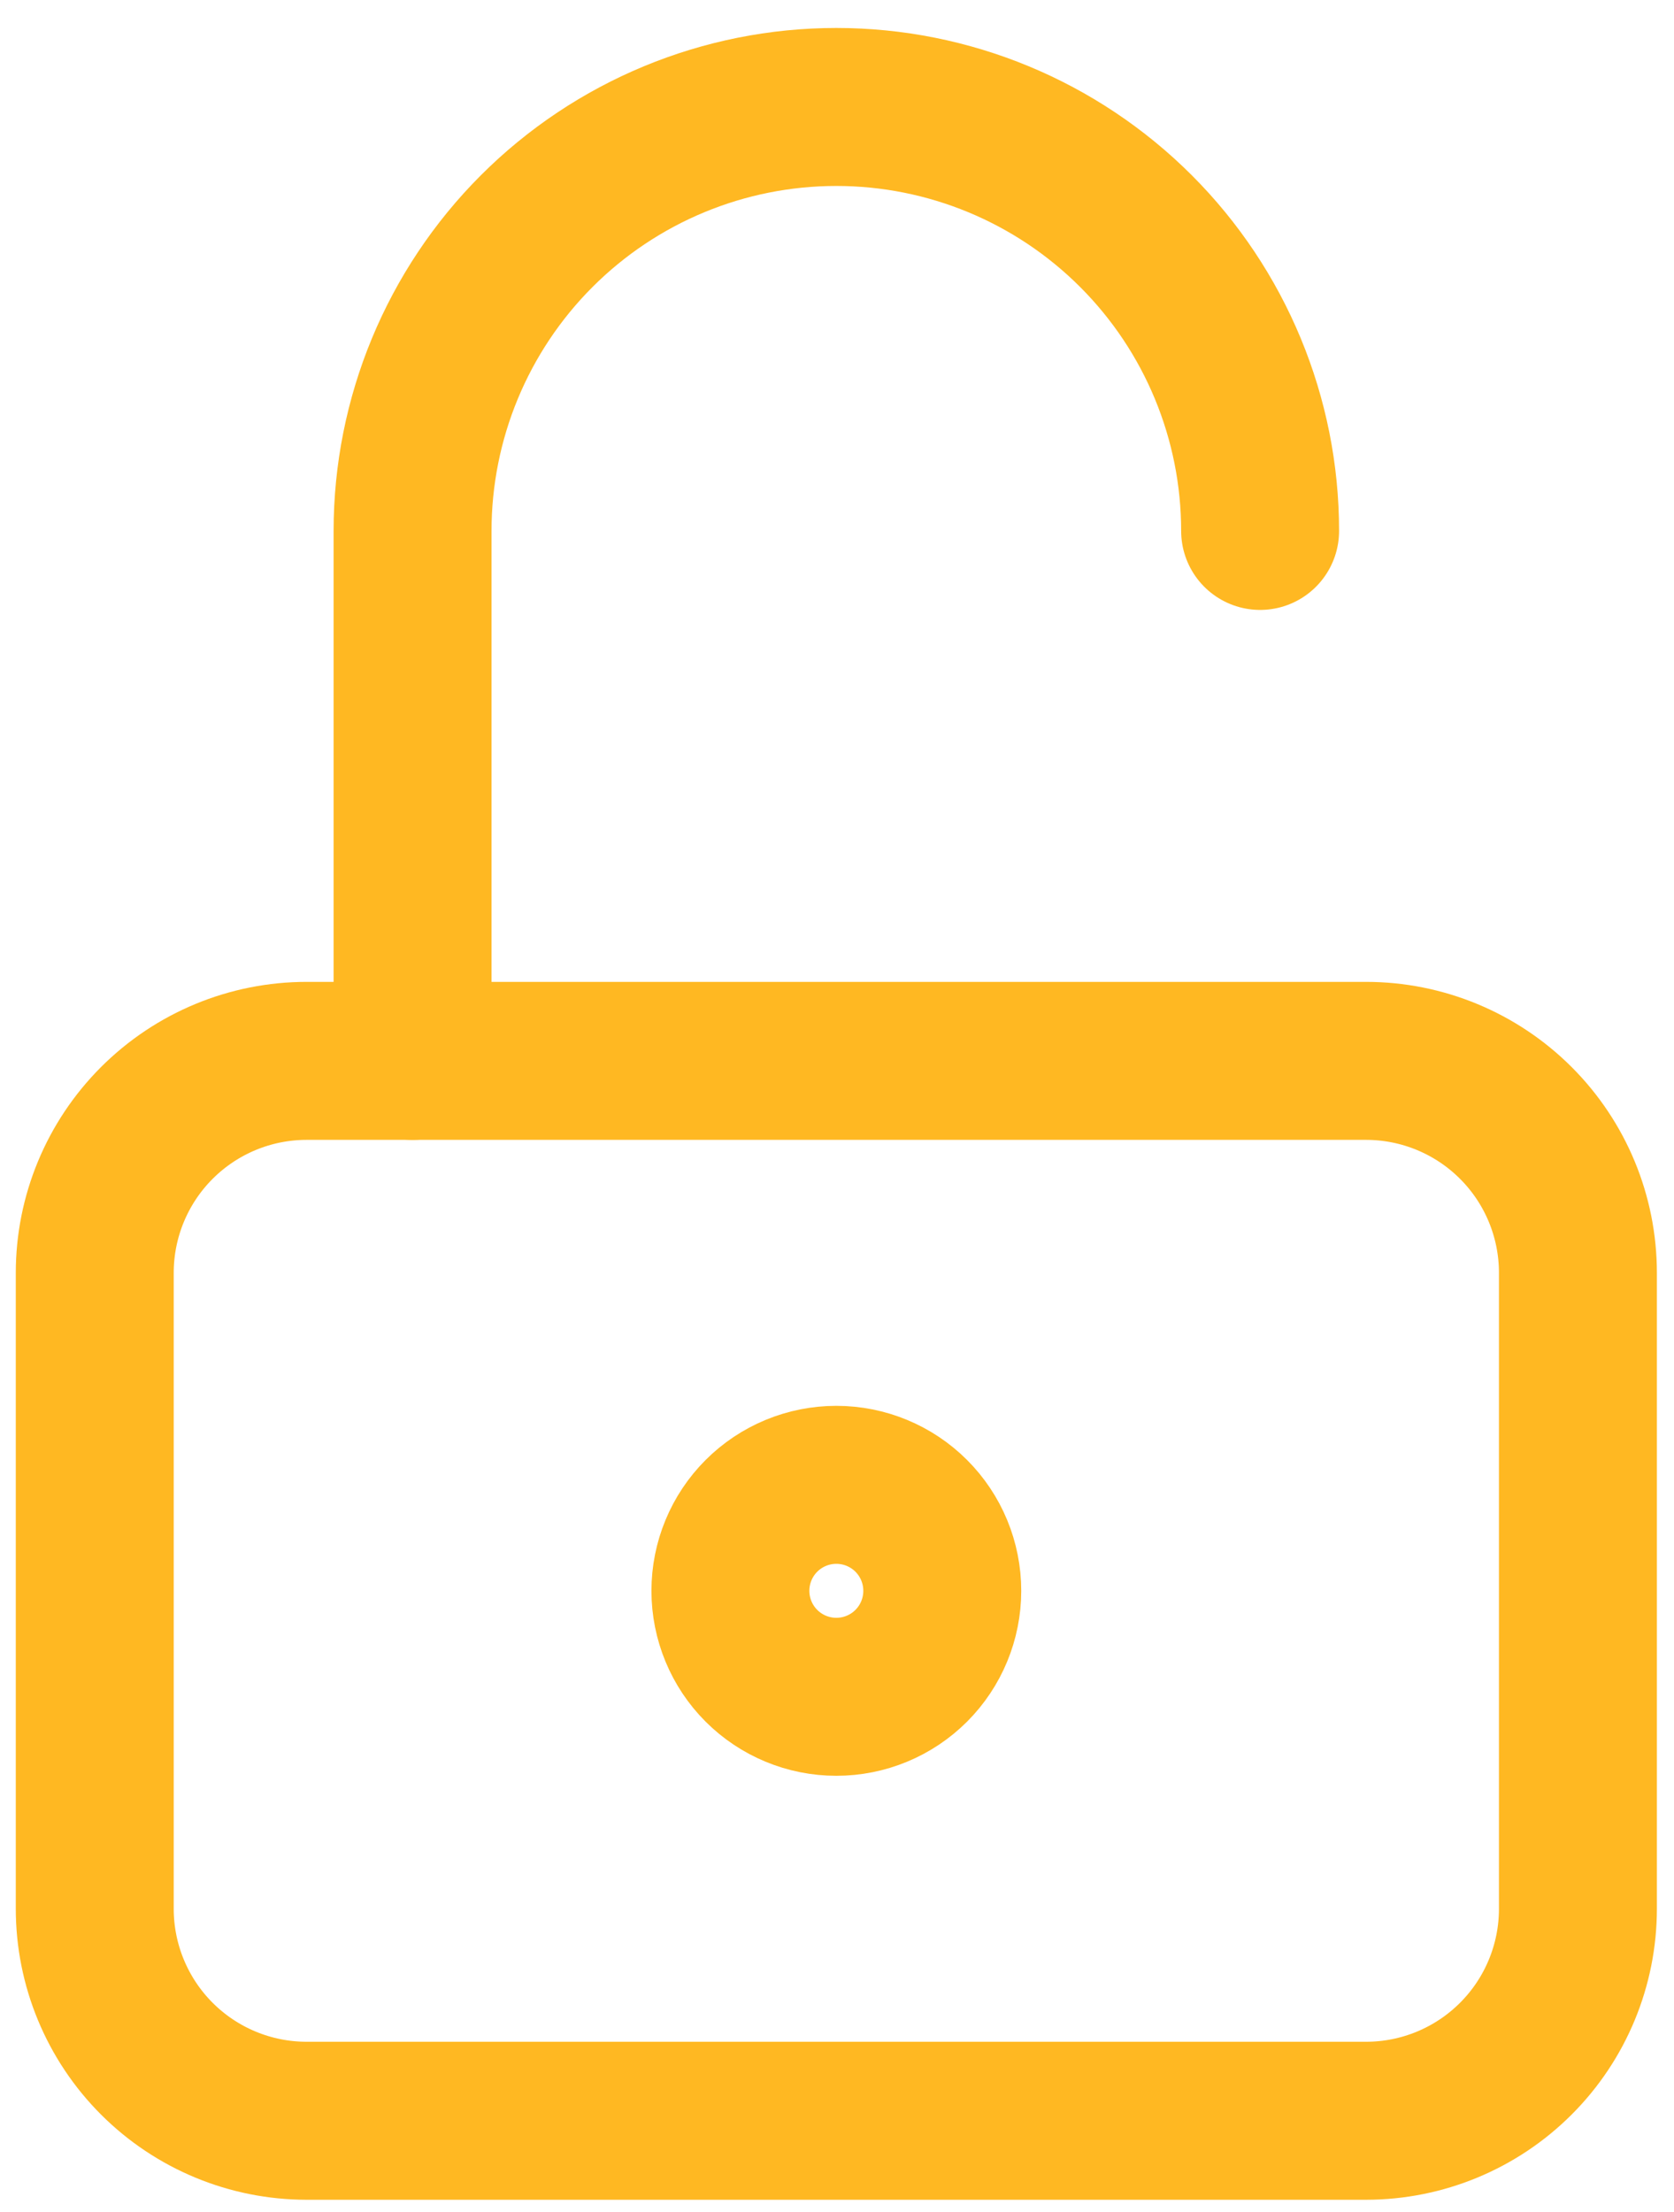
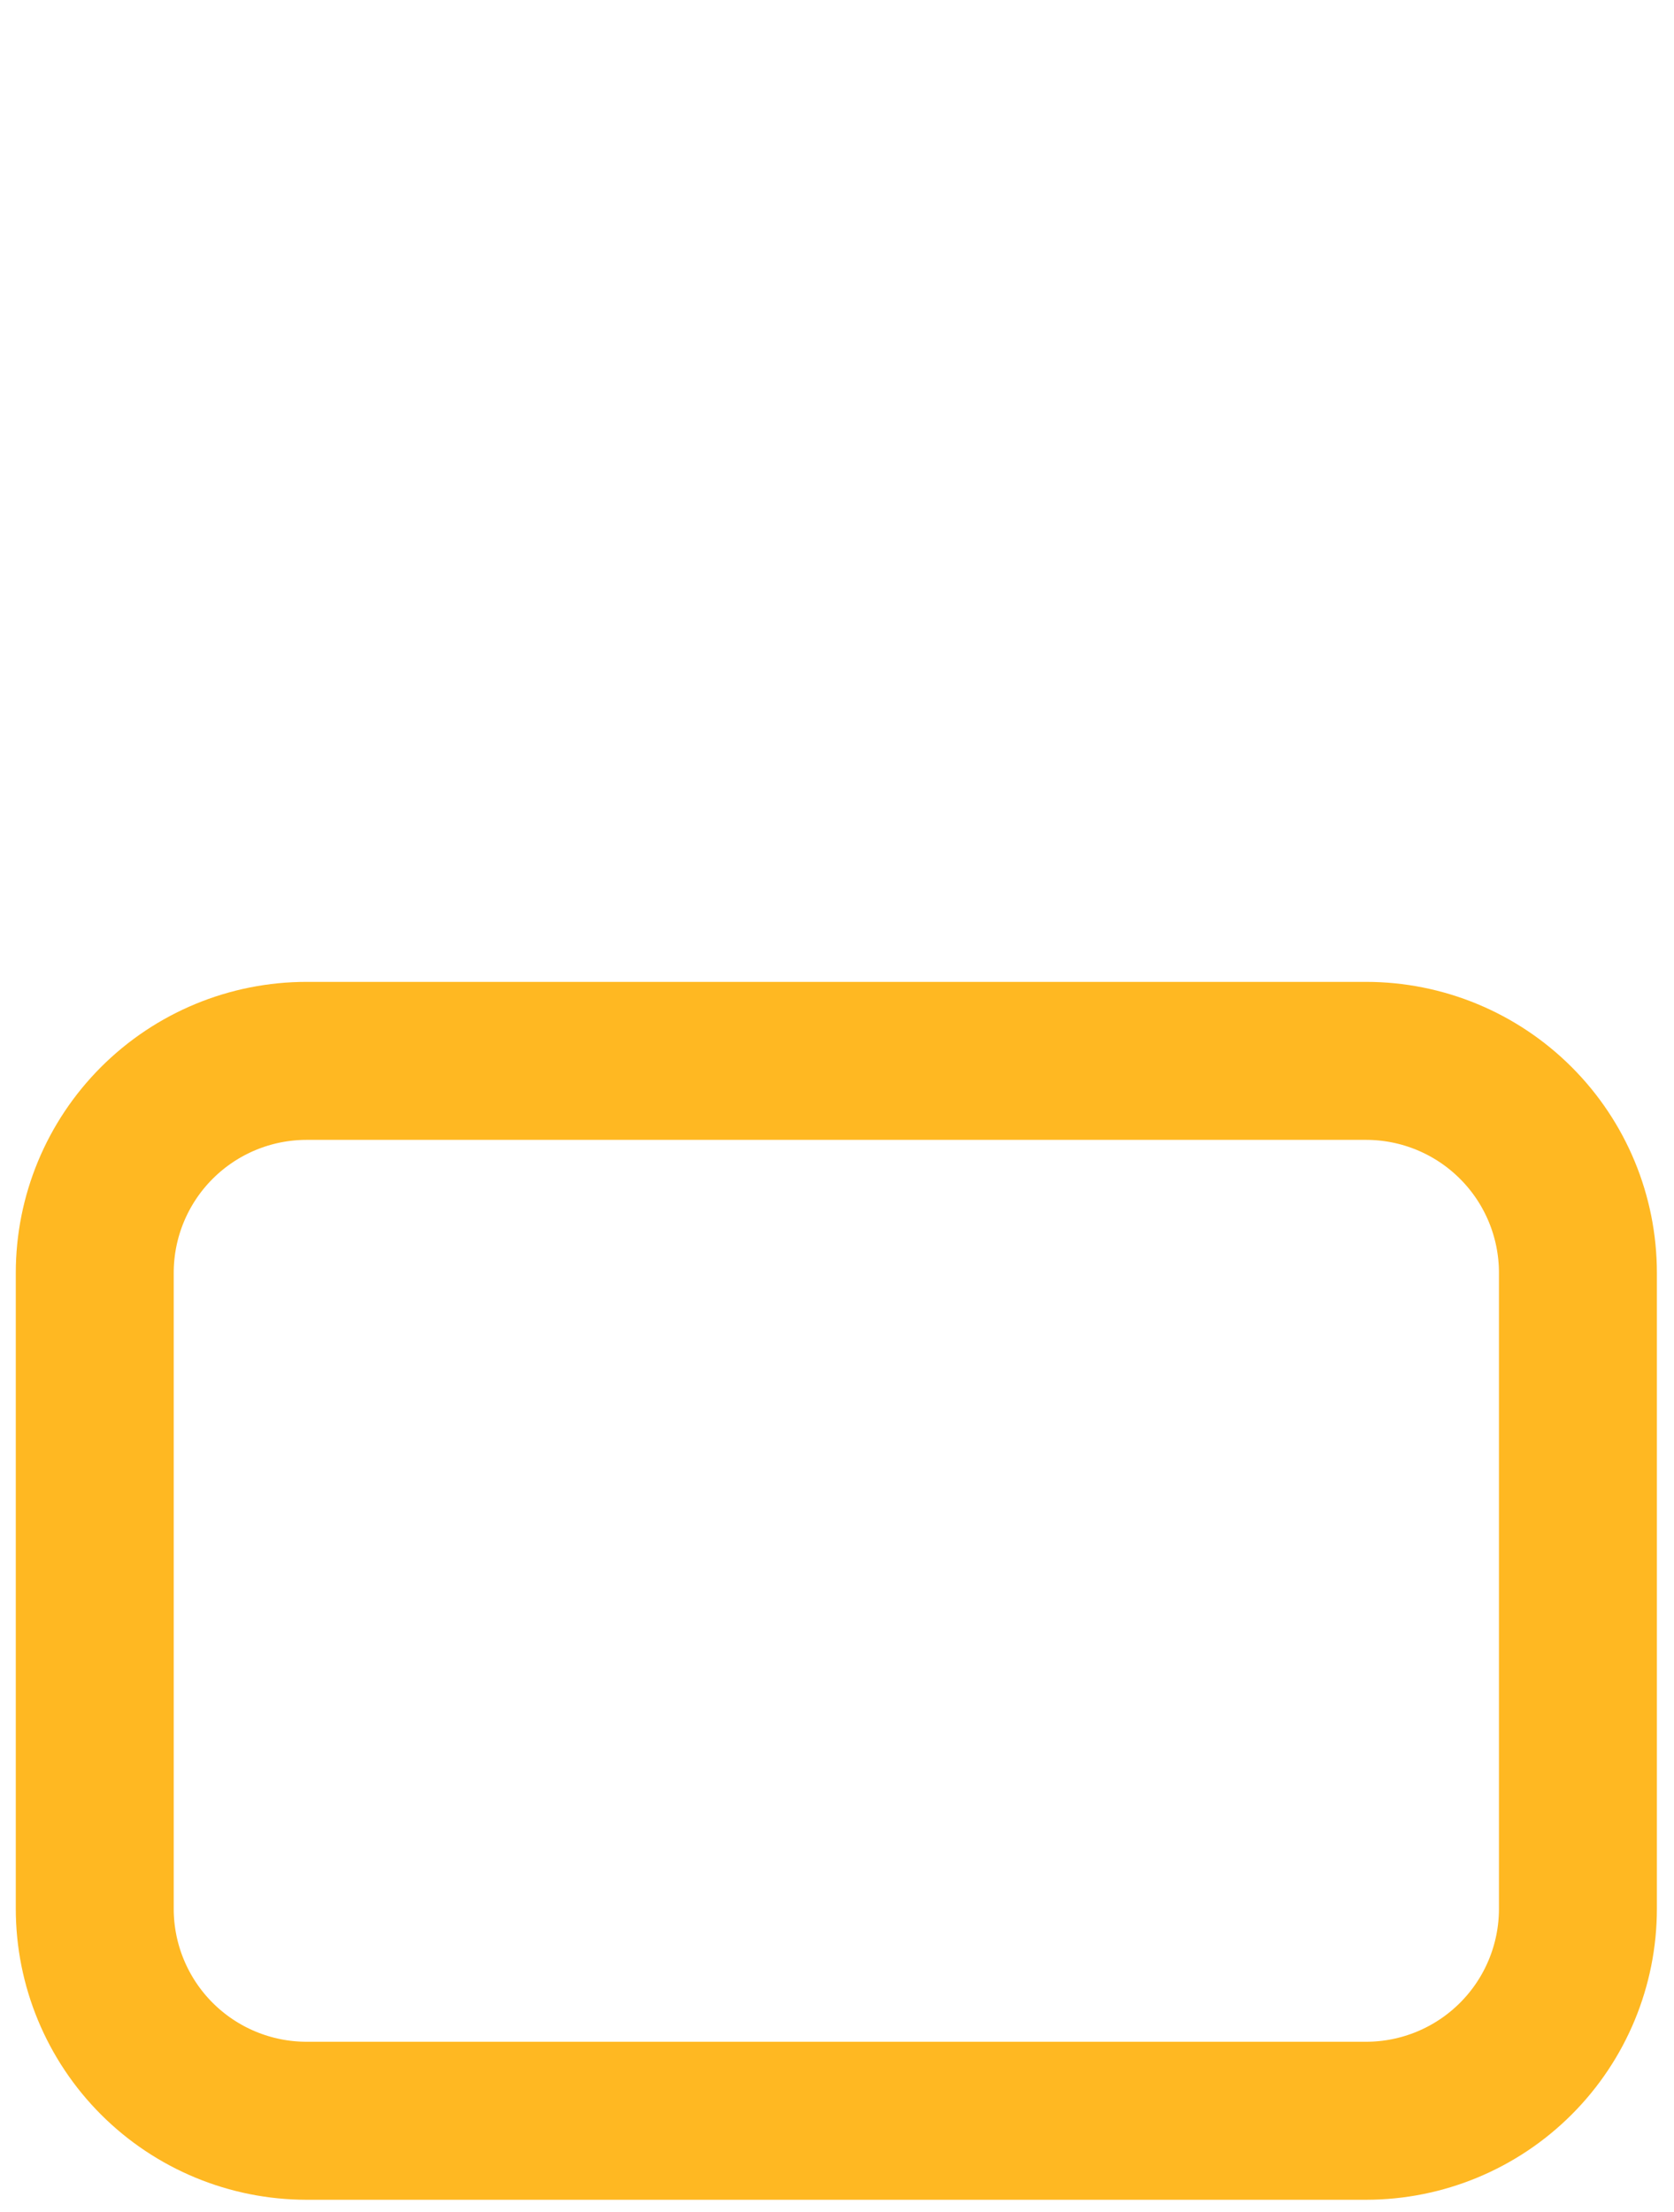
<svg xmlns="http://www.w3.org/2000/svg" width="53" height="70" viewBox="0 0 53 70" fill="none">
  <path d="M3 40.281C3 38.502 3.707 36.796 4.965 35.538C6.223 34.28 7.929 33.573 9.708 33.573H43.25C45.029 33.573 46.735 34.28 47.993 35.538C49.252 36.796 49.958 38.502 49.958 40.281V60.406C49.958 62.185 49.252 63.892 47.993 65.15C46.735 66.408 45.029 67.115 43.25 67.115H9.708C7.929 67.115 6.223 66.408 4.965 65.15C3.707 63.892 3 62.185 3 60.406V40.281Z" stroke="#FFB822" stroke-width="5" stroke-linecap="round" stroke-linejoin="round" />
-   <path d="M13.062 33.573V16.802C13.062 13.244 14.476 9.831 16.992 7.315C19.508 4.799 22.921 3.385 26.479 3.385C30.038 3.385 33.45 4.799 35.966 7.315C38.482 9.831 39.896 13.244 39.896 16.802M23.125 50.344C23.125 51.233 23.478 52.087 24.107 52.716C24.736 53.345 25.59 53.698 26.479 53.698C27.369 53.698 28.222 53.345 28.851 52.716C29.48 52.087 29.833 51.233 29.833 50.344C29.833 49.454 29.48 48.601 28.851 47.972C28.222 47.343 27.369 46.99 26.479 46.99C25.59 46.99 24.736 47.343 24.107 47.972C23.478 48.601 23.125 49.454 23.125 50.344Z" stroke="#FFB822" stroke-width="5" stroke-linecap="round" stroke-linejoin="round" />
</svg>